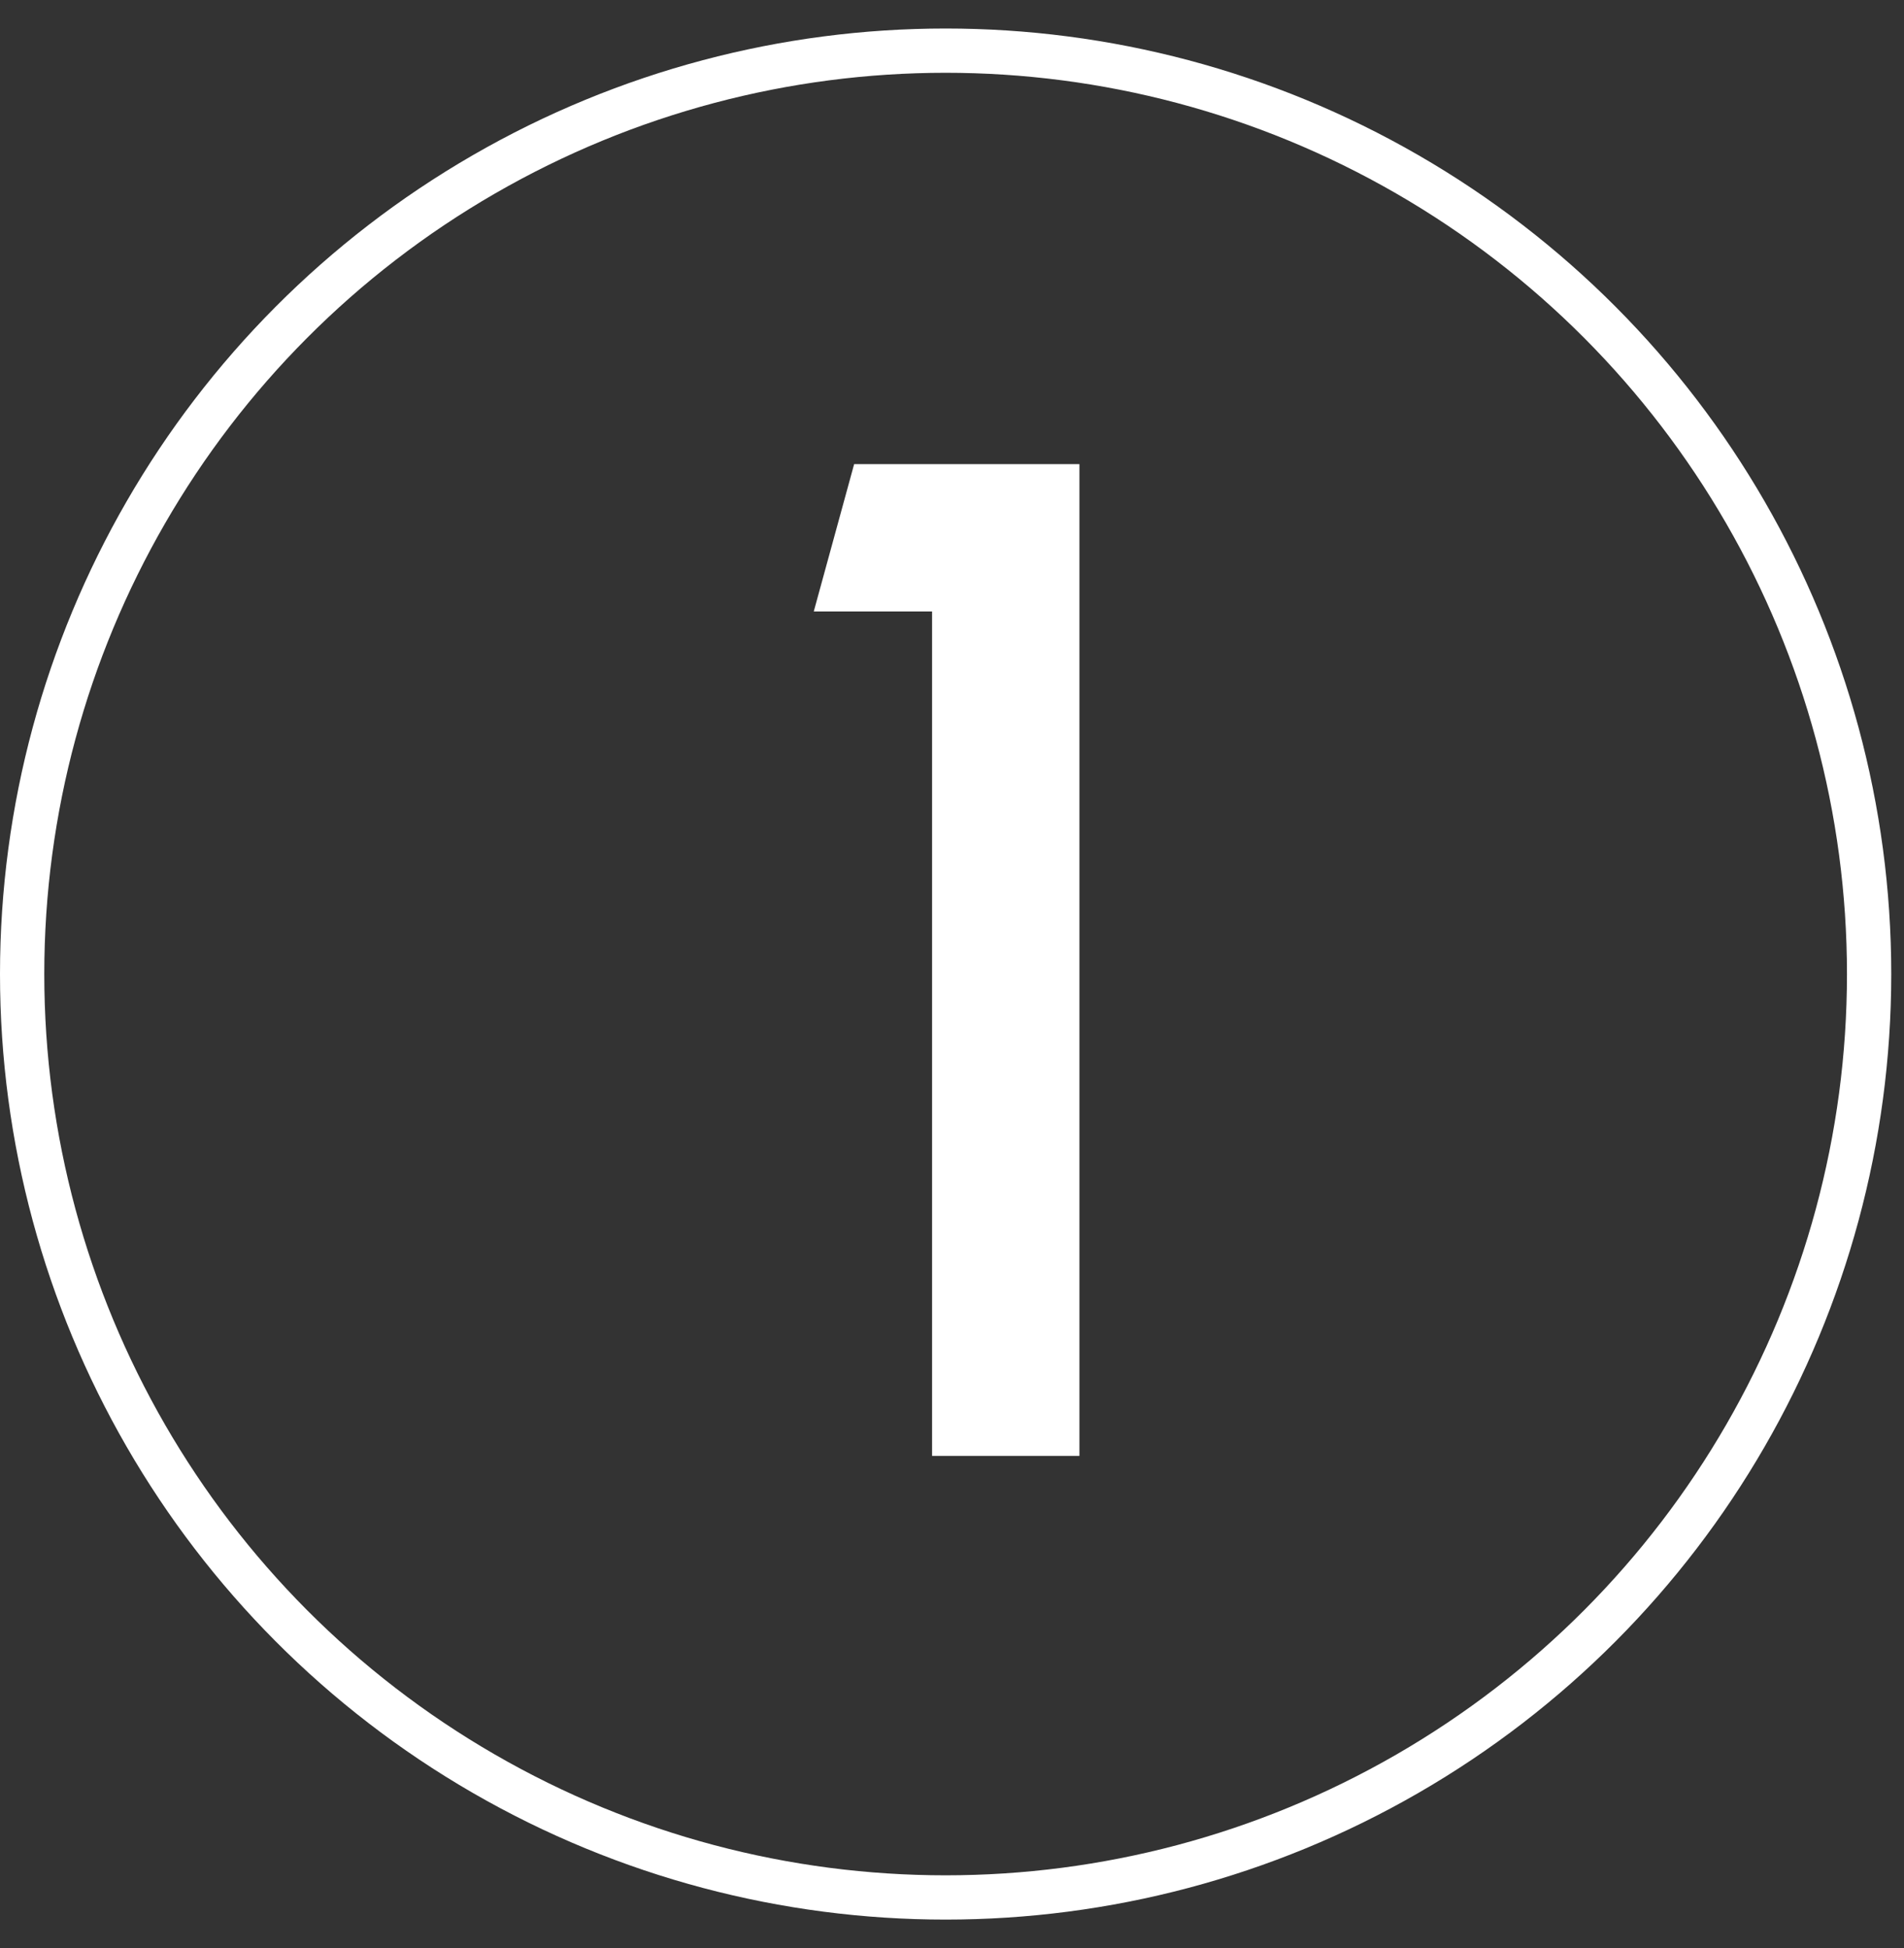
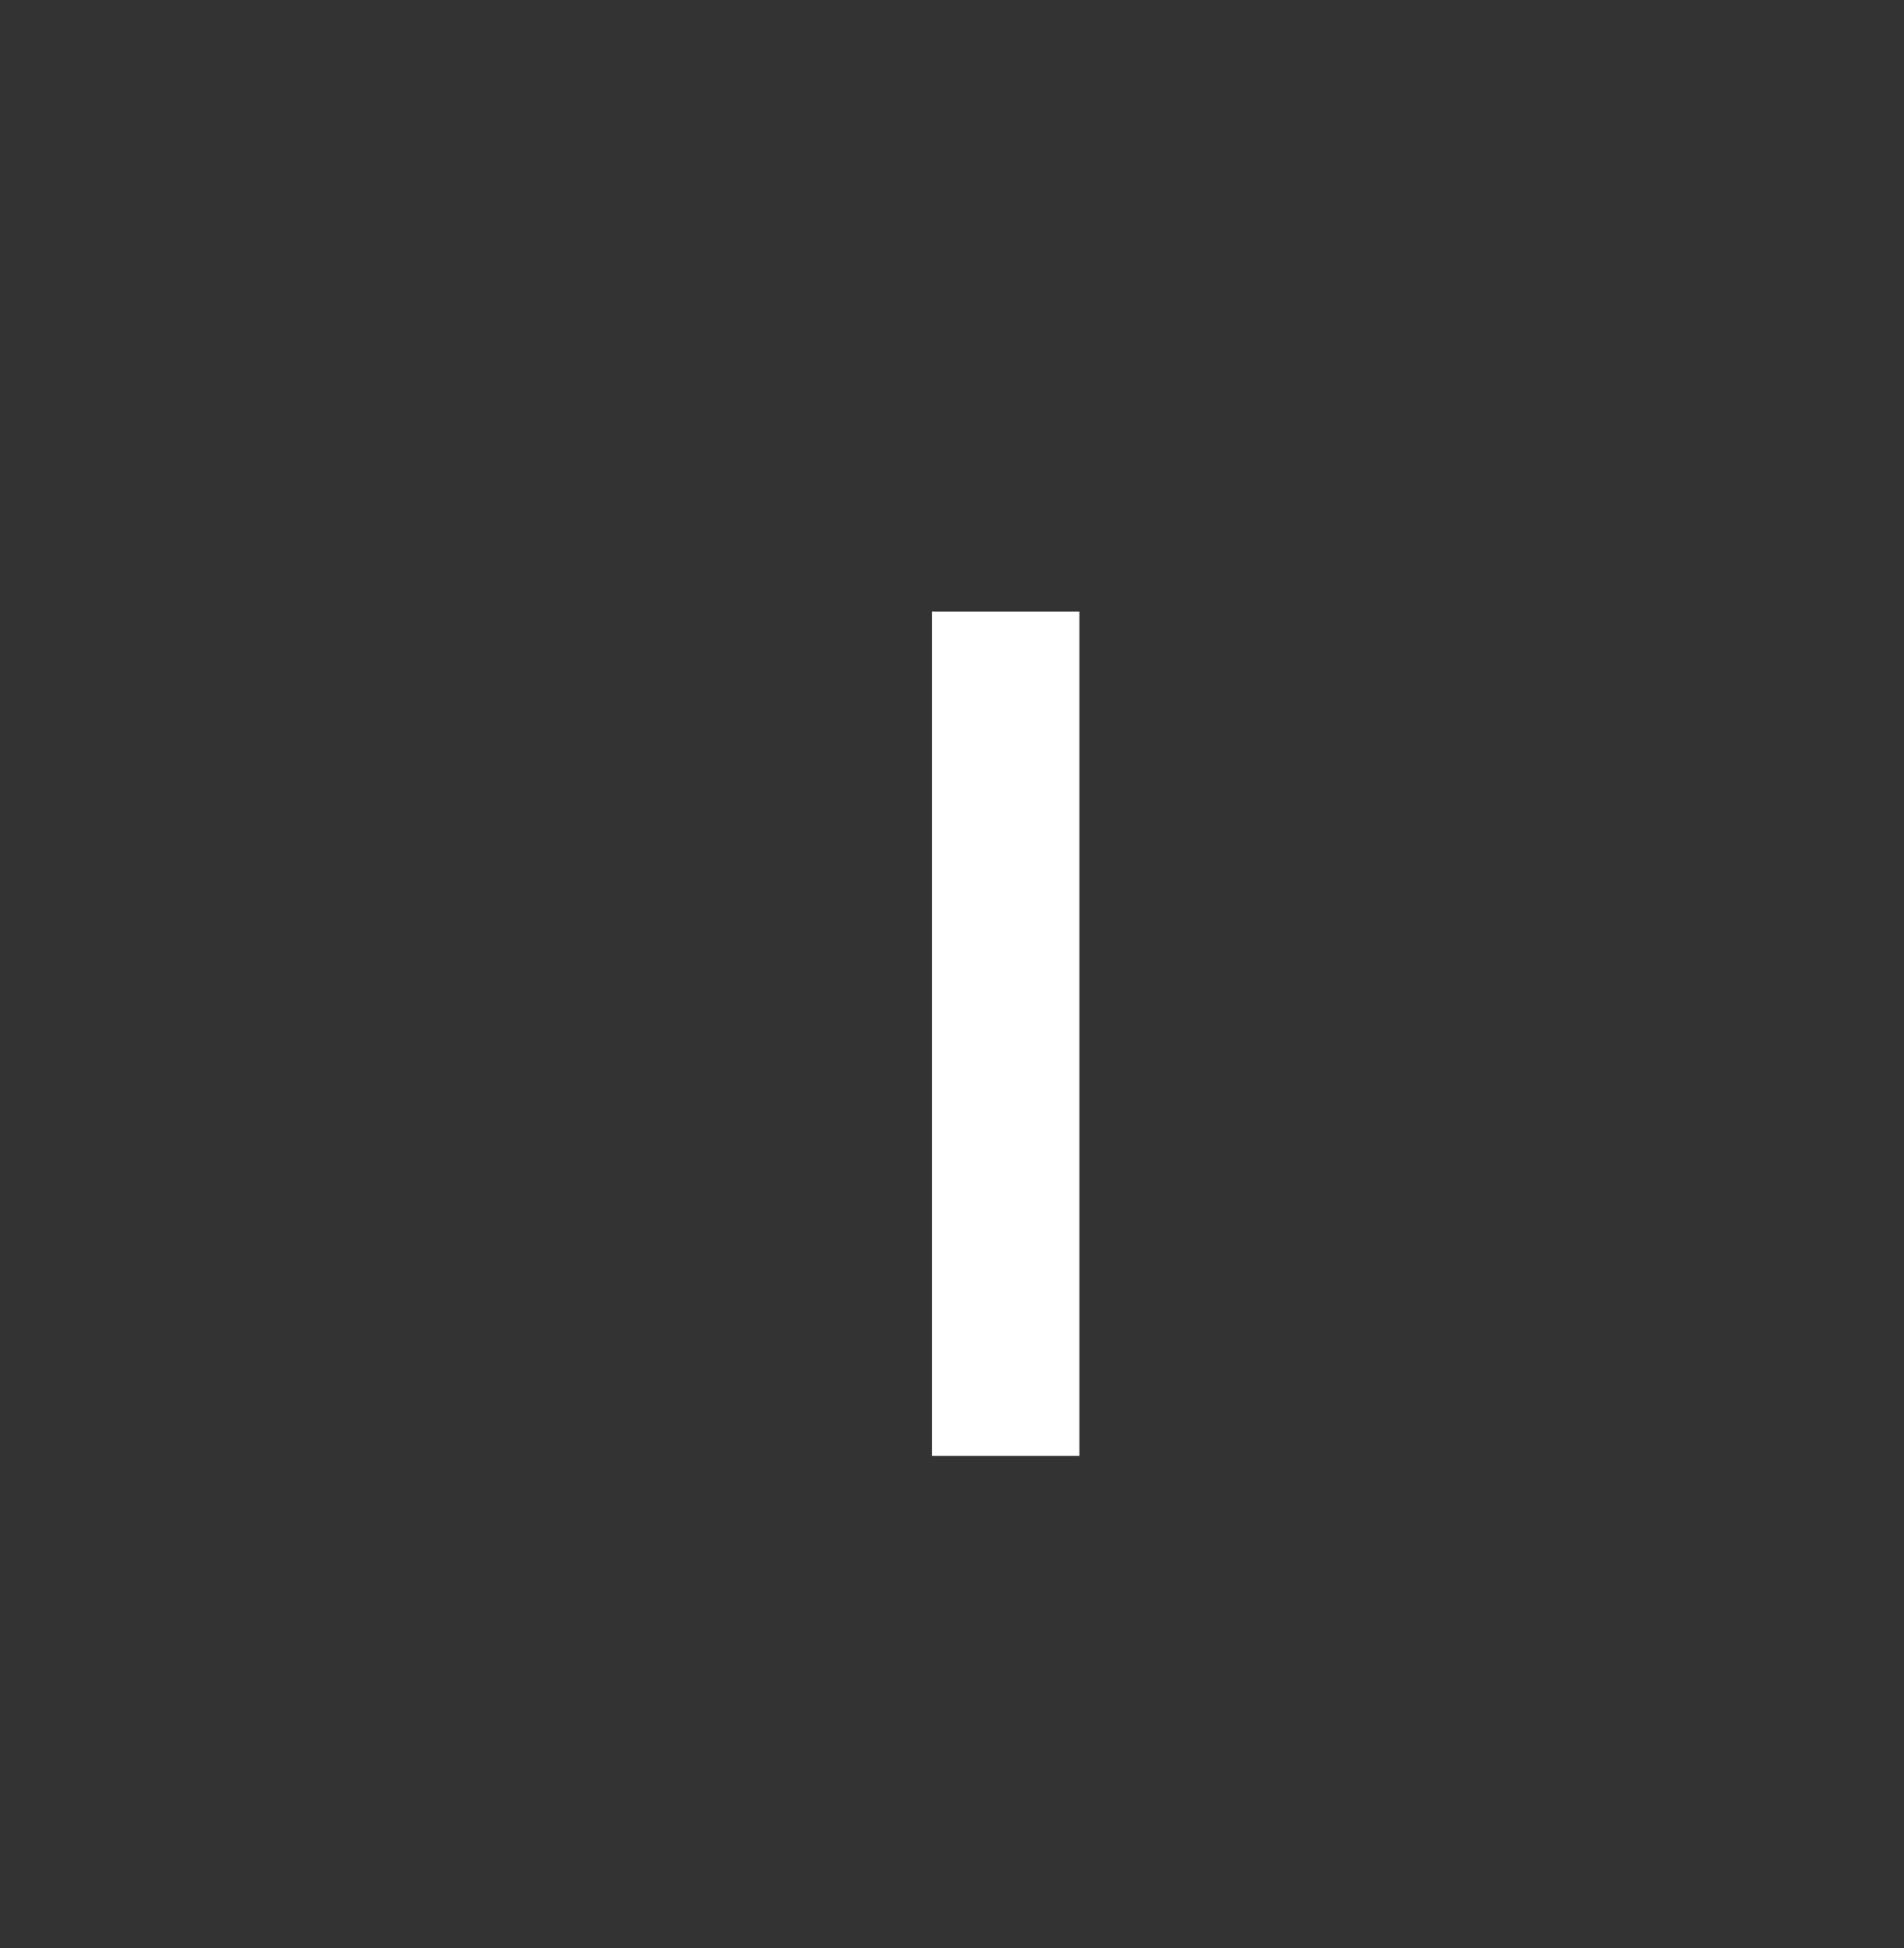
<svg xmlns="http://www.w3.org/2000/svg" width="43" height="44" viewBox="0 0 43 44" fill="none">
  <rect x="0" y="0" width="43" height="44" fill="#333333" stroke="none" />
-   <path d="M21.05 32.883V13.811H18.378L19.29 10.483H24.378V32.883H21.05Z" fill="white" />
-   <circle cx="21.356" cy="22" r="20.856" stroke="white" />
+   <path d="M21.05 32.883V13.811H18.378H24.378V32.883H21.05Z" fill="white" />
</svg>